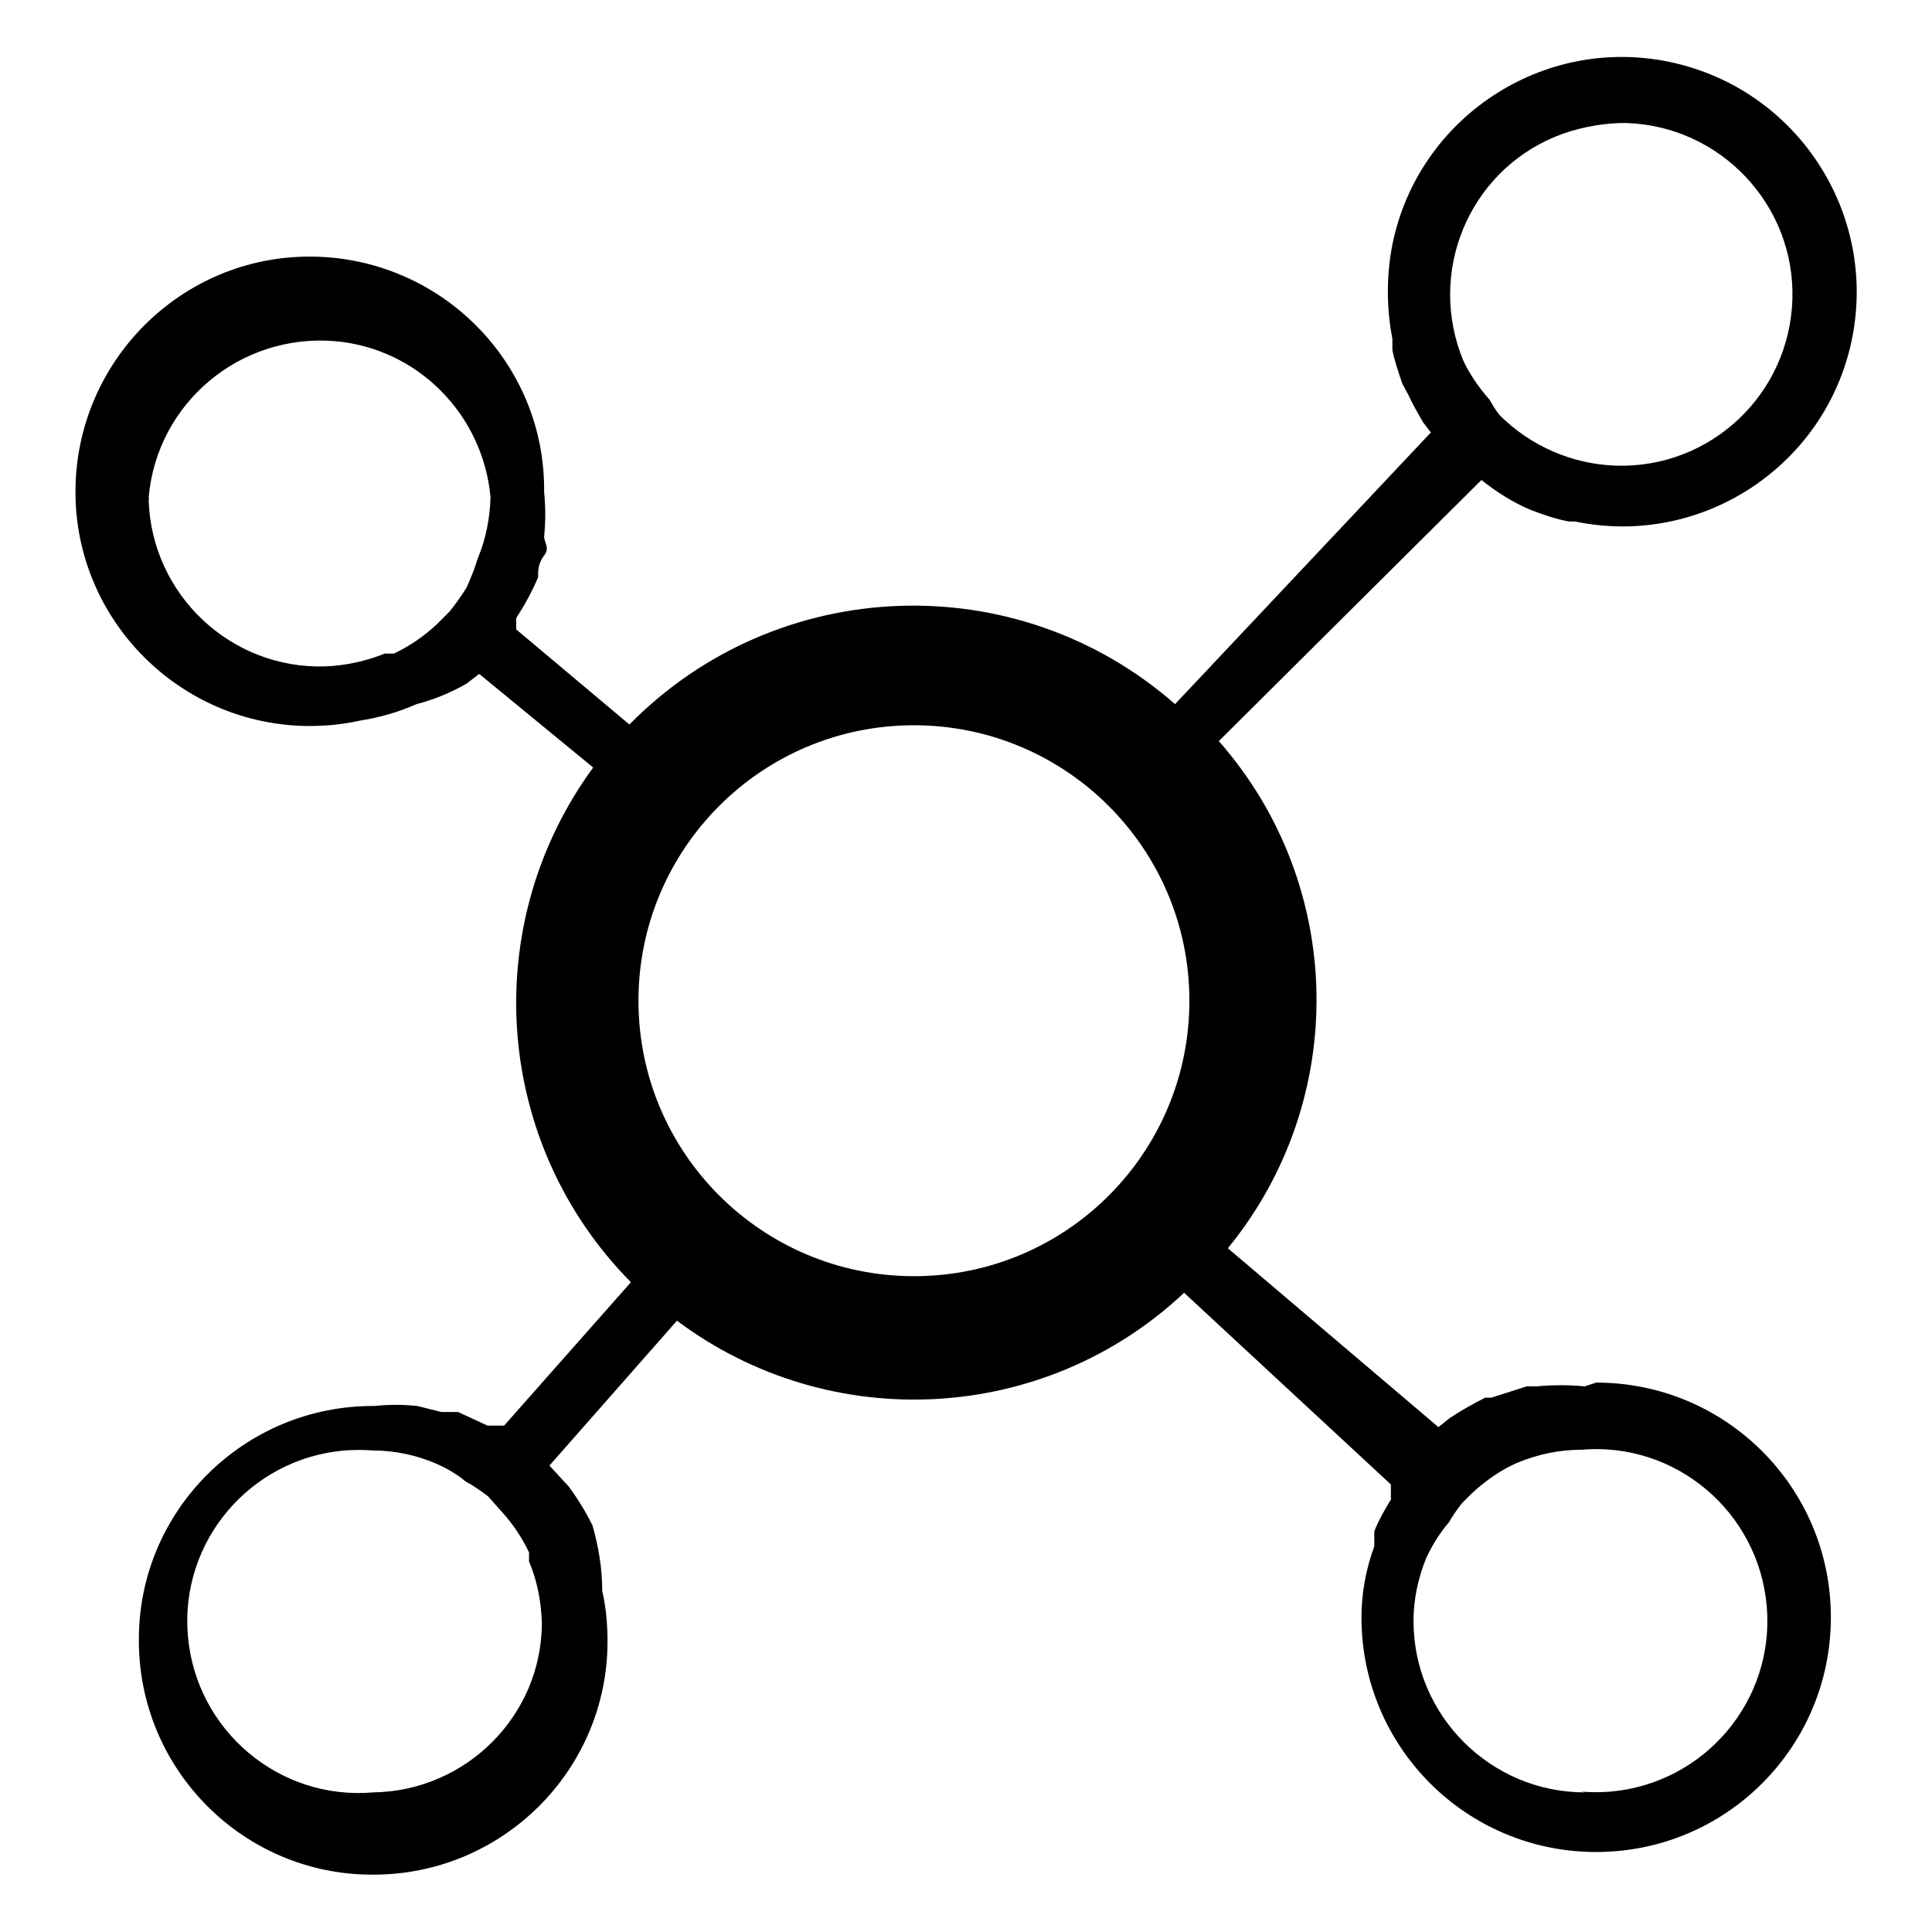
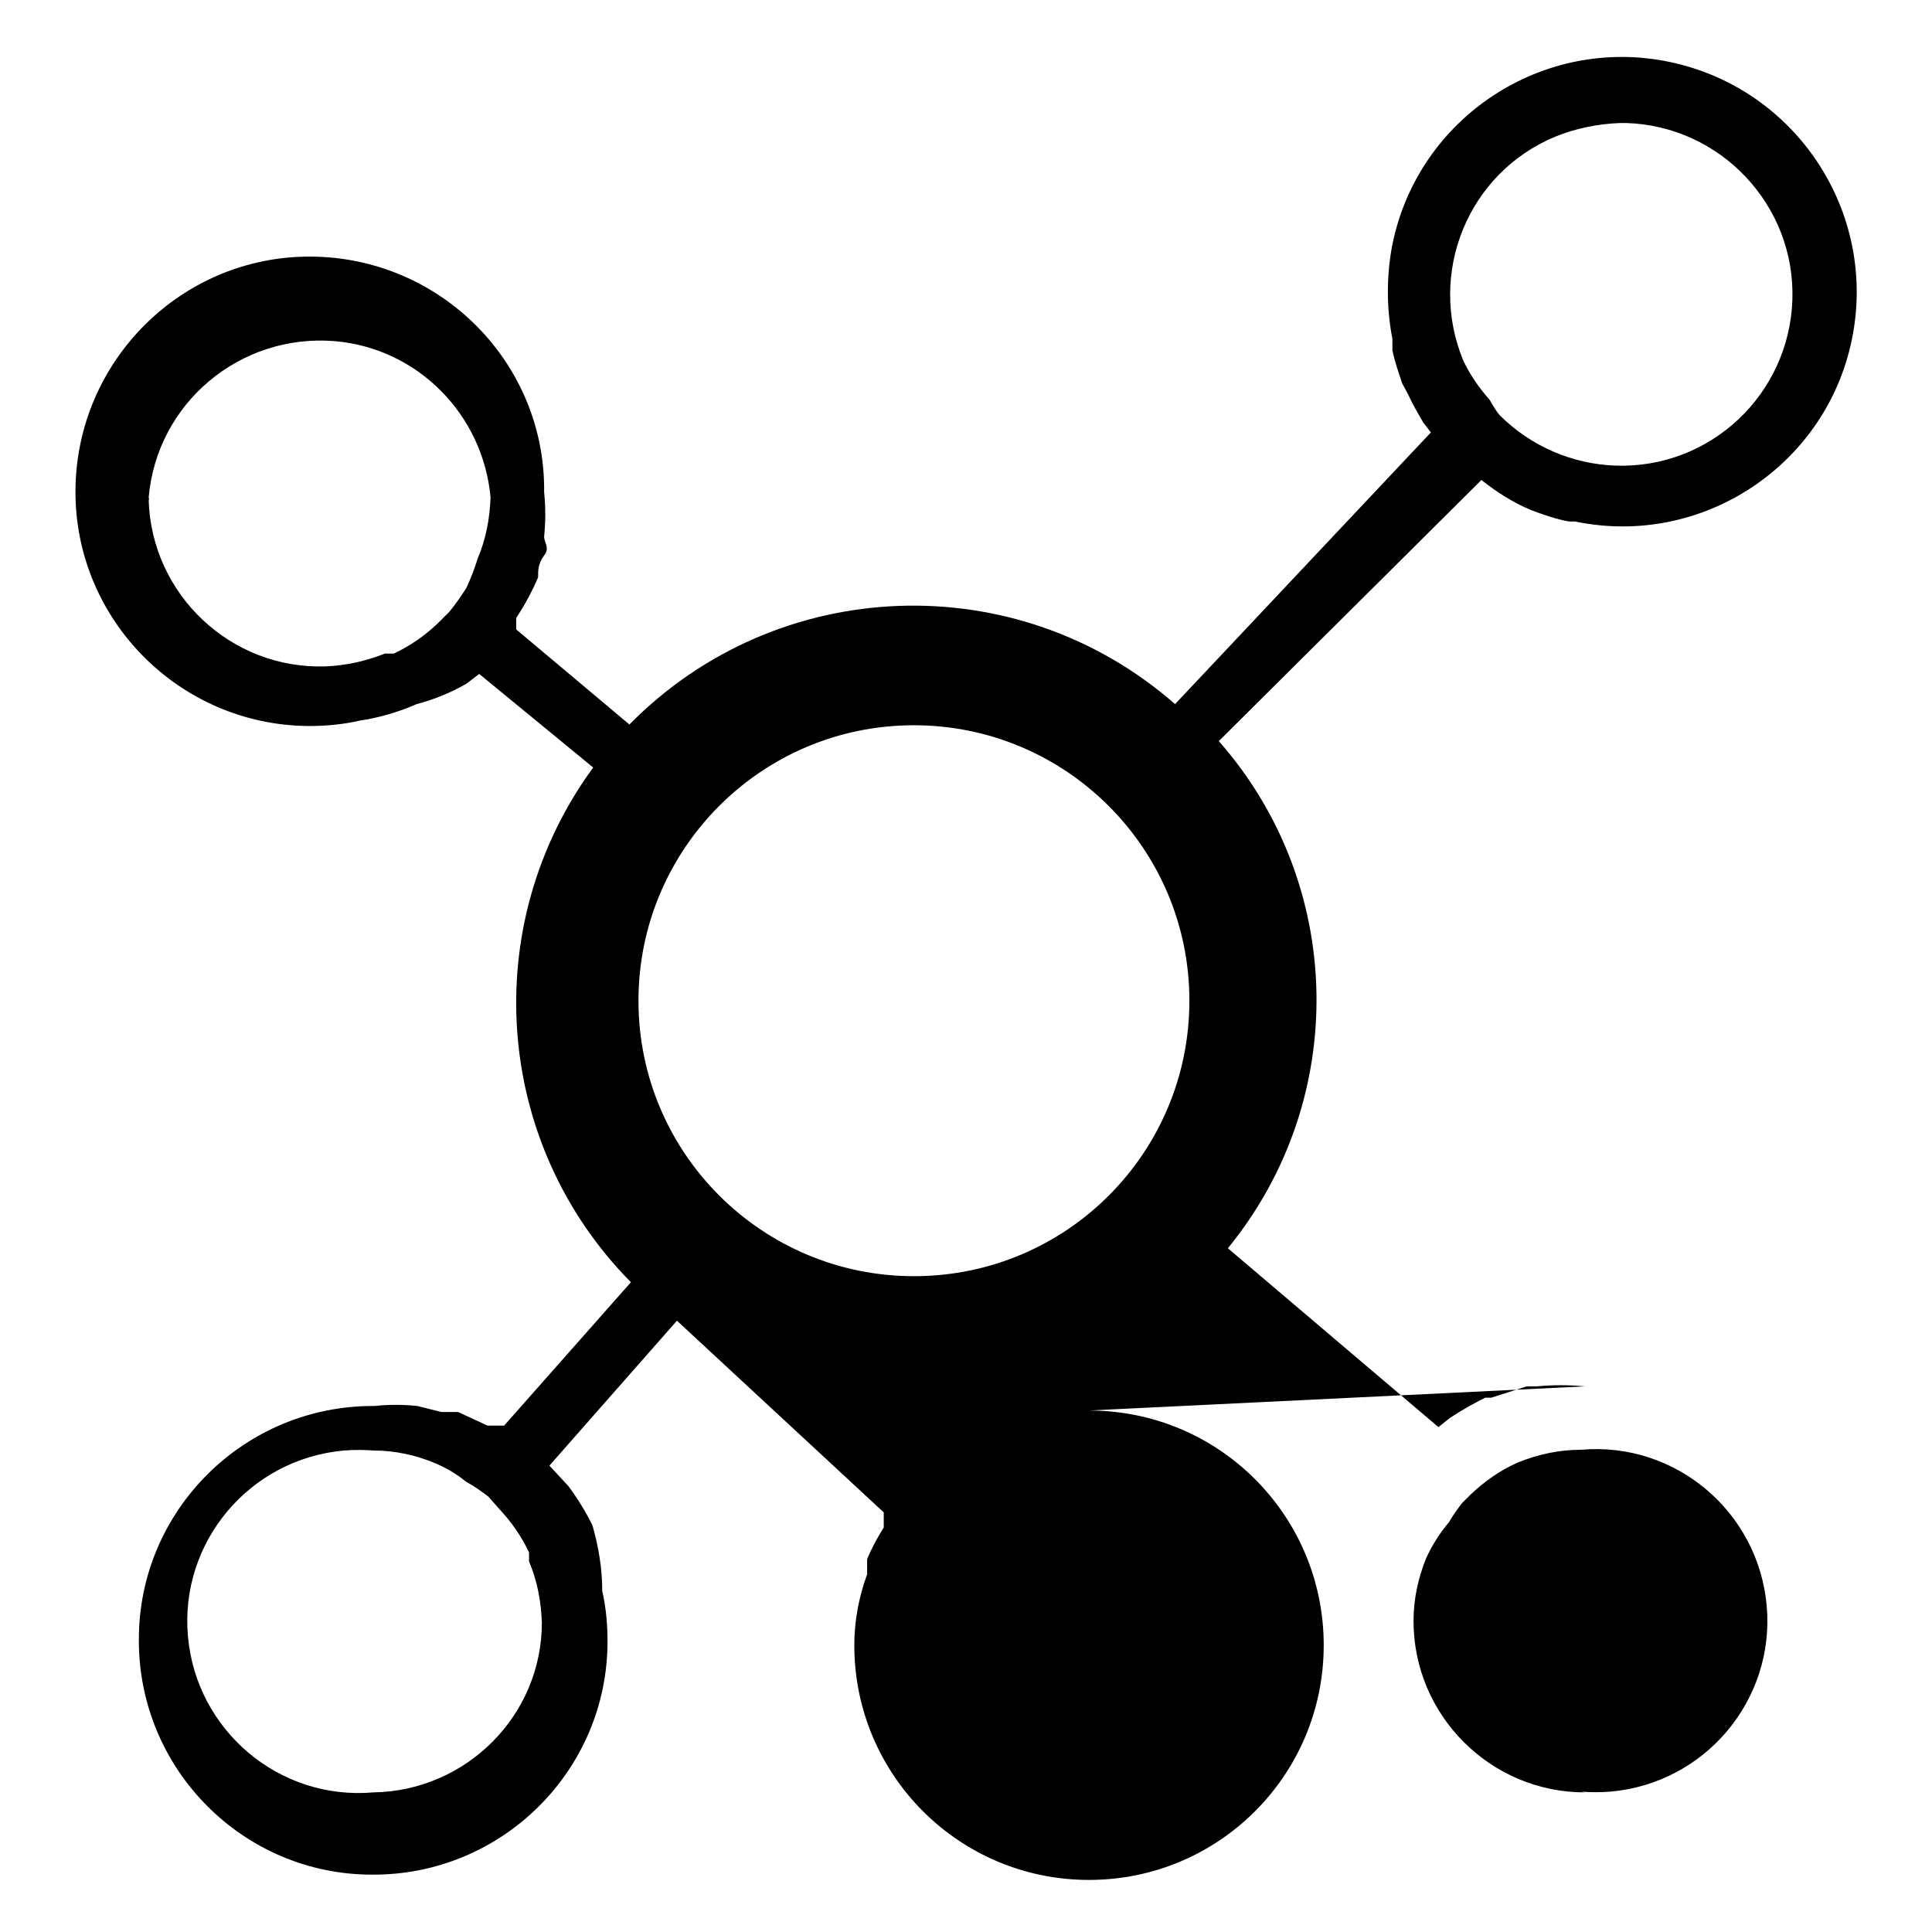
<svg xmlns="http://www.w3.org/2000/svg" version="1.1" x="0px" y="0px" viewBox="0 0 256 256" enable-background="new 0 0 256 256" xml:space="preserve">
  <g>
-     <path fill="#000000" d="M210,183.7c-2.1-0.2-4.3-0.2-6.4,0h-1.3l-4.7,1.5h-0.8c-1.6,0.8-3.2,1.7-4.7,2.7l-1.5,1.2l-27.9-23.7 c16.1-19.7,15.6-48.1-1.2-67.2l34.8-34.6c2,1.6,4.2,3,6.6,4c1.6,0.6,3.3,1.2,5,1.5h0.8c16.8,3.5,33.3-7.4,36.7-24.2 S238,11.7,221.2,8.2c-16.8-3.5-33.3,7.4-36.7,24.2c-0.8,4.1-0.8,8.4,0,12.5v1.5c0.3,1.5,0.8,2.9,1.3,4.4l0.8,1.5 c0.6,1.3,1.3,2.5,2,3.7l1,1.3l-33.9,36c-21-18.4-52.7-17.2-72.3,2.7l-15-12.6v-1.5c1.1-1.7,2.1-3.5,2.9-5.4c0-1,0-1.8,0.8-2.9 c0.8-1,0-1.7,0-2.5c0.2-2,0.2-3.9,0-5.9C72.3,48.1,58.4,34.1,41.2,34C24.1,33.9,10.1,47.8,10,65C9.9,82.1,23.8,96.1,40.9,96.2 c2.3,0,4.5-0.2,6.7-0.7c2.6-0.4,5.1-1.1,7.6-2.2c2.3-0.6,4.5-1.5,6.6-2.7l1.7-1.3l15.1,12.4c-15.3,20.9-13.2,49.8,5,68.2l-16.8,19 h-2.2l-3.9-1.8h-2.2l-3.2-0.8c-1.9-0.2-3.8-0.2-5.7,0c-17.2-0.1-31.2,13.8-31.2,30.9c-0.1,17.2,13.8,31.2,30.9,31.2 c17.2,0.1,31.2-13.8,31.2-30.9c0-2.3-0.2-4.5-0.7-6.7c0-3-0.5-5.9-1.3-8.7c-0.9-1.8-2-3.6-3.2-5.2l-2.5-2.7L89.7,175 c20.3,15.2,48.7,13.7,67.2-3.7l27.4,25.4v2c-0.8,1.3-1.6,2.7-2.2,4.2v2c-1.1,3-1.7,6.2-1.7,9.4c0,17.2,13.9,31.1,31.1,31.1 c17.2,0,31.1-13.9,31.1-31.1c0-17.2-13.9-31.1-31.1-31.1L210,183.7z M19.7,65.9c1.1-12.5,12.1-21.7,24.6-20.7 c11,0.9,19.7,9.7,20.7,20.7c-0.1,2.8-0.6,5.5-1.7,8.1c-0.4,1.3-0.9,2.6-1.5,3.9C61.1,79,60.4,80,59.6,81l-1.7,1.7 c-1.7,1.6-3.6,2.9-5.7,3.9H51c-2.5,1-5.2,1.6-7.9,1.7c-12.5,0.4-23-9.5-23.4-22C19.8,66.2,19.7,66,19.7,65.9z M215.5,16.3 c12.5,0.4,22.4,10.9,22,23.4c-0.4,12.5-10.8,22.4-23.4,22c-5.8-0.2-11.3-2.6-15.4-6.7c-0.5-0.6-0.9-1.3-1.3-2 c-1.4-1.6-2.6-3.3-3.5-5.2c-4.8-11.6,0.6-24.9,12.2-29.7c2.7-1.1,5.7-1.7,8.6-1.8H215.5z M49.5,237.5c-12.5,1.1-23.5-8.2-24.6-20.7 c-1.1-12.5,8.2-23.5,20.7-24.6c1.3-0.1,2.6-0.1,3.9,0c2.8,0,5.6,0.6,8.2,1.7c1.4,0.6,2.8,1.4,4,2.4c1.1,0.6,2.1,1.3,3,2l1.5,1.7 c1.6,1.7,2.9,3.6,3.9,5.7v1.2c1.1,2.6,1.6,5.3,1.7,8.1C71.8,227.3,61.8,237.3,49.5,237.5z M121.1,169.1 c-20.1,0-36.5-16.3-36.5-36.5c0-20.1,16.3-36.5,36.5-36.5c20.1,0,36.5,16.3,36.5,36.5l0,0c0,20.1-16.2,36.4-36.3,36.5H121.1z  M210,237.5c-12.5,0-22.7-10.2-22.7-22.7l0,0c0-2.9,0.6-5.7,1.7-8.4c0.8-1.7,1.8-3.3,3-4.7c0.5-0.9,1.1-1.7,1.7-2.5l1.2-1.2 c1.8-1.7,3.9-3.2,6.2-4.2c2.7-1.1,5.5-1.7,8.4-1.7c12.5-1.1,23.5,8.2,24.6,20.7s-8.2,23.5-20.7,24.6c-1.3,0.1-2.6,0.1-3.9,0 L210,237.5z" />
+     <path fill="#000000" d="M210,183.7c-2.1-0.2-4.3-0.2-6.4,0h-1.3l-4.7,1.5h-0.8c-1.6,0.8-3.2,1.7-4.7,2.7l-1.5,1.2l-27.9-23.7 c16.1-19.7,15.6-48.1-1.2-67.2l34.8-34.6c2,1.6,4.2,3,6.6,4c1.6,0.6,3.3,1.2,5,1.5h0.8c16.8,3.5,33.3-7.4,36.7-24.2 S238,11.7,221.2,8.2c-16.8-3.5-33.3,7.4-36.7,24.2c-0.8,4.1-0.8,8.4,0,12.5v1.5c0.3,1.5,0.8,2.9,1.3,4.4l0.8,1.5 c0.6,1.3,1.3,2.5,2,3.7l1,1.3l-33.9,36c-21-18.4-52.7-17.2-72.3,2.7l-15-12.6v-1.5c1.1-1.7,2.1-3.5,2.9-5.4c0-1,0-1.8,0.8-2.9 c0.8-1,0-1.7,0-2.5c0.2-2,0.2-3.9,0-5.9C72.3,48.1,58.4,34.1,41.2,34C24.1,33.9,10.1,47.8,10,65C9.9,82.1,23.8,96.1,40.9,96.2 c2.3,0,4.5-0.2,6.7-0.7c2.6-0.4,5.1-1.1,7.6-2.2c2.3-0.6,4.5-1.5,6.6-2.7l1.7-1.3l15.1,12.4c-15.3,20.9-13.2,49.8,5,68.2l-16.8,19 h-2.2l-3.9-1.8h-2.2l-3.2-0.8c-1.9-0.2-3.8-0.2-5.7,0c-17.2-0.1-31.2,13.8-31.2,30.9c-0.1,17.2,13.8,31.2,30.9,31.2 c17.2,0.1,31.2-13.8,31.2-30.9c0-2.3-0.2-4.5-0.7-6.7c0-3-0.5-5.9-1.3-8.7c-0.9-1.8-2-3.6-3.2-5.2l-2.5-2.7L89.7,175 l27.4,25.4v2c-0.8,1.3-1.6,2.7-2.2,4.2v2c-1.1,3-1.7,6.2-1.7,9.4c0,17.2,13.9,31.1,31.1,31.1 c17.2,0,31.1-13.9,31.1-31.1c0-17.2-13.9-31.1-31.1-31.1L210,183.7z M19.7,65.9c1.1-12.5,12.1-21.7,24.6-20.7 c11,0.9,19.7,9.7,20.7,20.7c-0.1,2.8-0.6,5.5-1.7,8.1c-0.4,1.3-0.9,2.6-1.5,3.9C61.1,79,60.4,80,59.6,81l-1.7,1.7 c-1.7,1.6-3.6,2.9-5.7,3.9H51c-2.5,1-5.2,1.6-7.9,1.7c-12.5,0.4-23-9.5-23.4-22C19.8,66.2,19.7,66,19.7,65.9z M215.5,16.3 c12.5,0.4,22.4,10.9,22,23.4c-0.4,12.5-10.8,22.4-23.4,22c-5.8-0.2-11.3-2.6-15.4-6.7c-0.5-0.6-0.9-1.3-1.3-2 c-1.4-1.6-2.6-3.3-3.5-5.2c-4.8-11.6,0.6-24.9,12.2-29.7c2.7-1.1,5.7-1.7,8.6-1.8H215.5z M49.5,237.5c-12.5,1.1-23.5-8.2-24.6-20.7 c-1.1-12.5,8.2-23.5,20.7-24.6c1.3-0.1,2.6-0.1,3.9,0c2.8,0,5.6,0.6,8.2,1.7c1.4,0.6,2.8,1.4,4,2.4c1.1,0.6,2.1,1.3,3,2l1.5,1.7 c1.6,1.7,2.9,3.6,3.9,5.7v1.2c1.1,2.6,1.6,5.3,1.7,8.1C71.8,227.3,61.8,237.3,49.5,237.5z M121.1,169.1 c-20.1,0-36.5-16.3-36.5-36.5c0-20.1,16.3-36.5,36.5-36.5c20.1,0,36.5,16.3,36.5,36.5l0,0c0,20.1-16.2,36.4-36.3,36.5H121.1z  M210,237.5c-12.5,0-22.7-10.2-22.7-22.7l0,0c0-2.9,0.6-5.7,1.7-8.4c0.8-1.7,1.8-3.3,3-4.7c0.5-0.9,1.1-1.7,1.7-2.5l1.2-1.2 c1.8-1.7,3.9-3.2,6.2-4.2c2.7-1.1,5.5-1.7,8.4-1.7c12.5-1.1,23.5,8.2,24.6,20.7s-8.2,23.5-20.7,24.6c-1.3,0.1-2.6,0.1-3.9,0 L210,237.5z" />
  </g>
</svg>